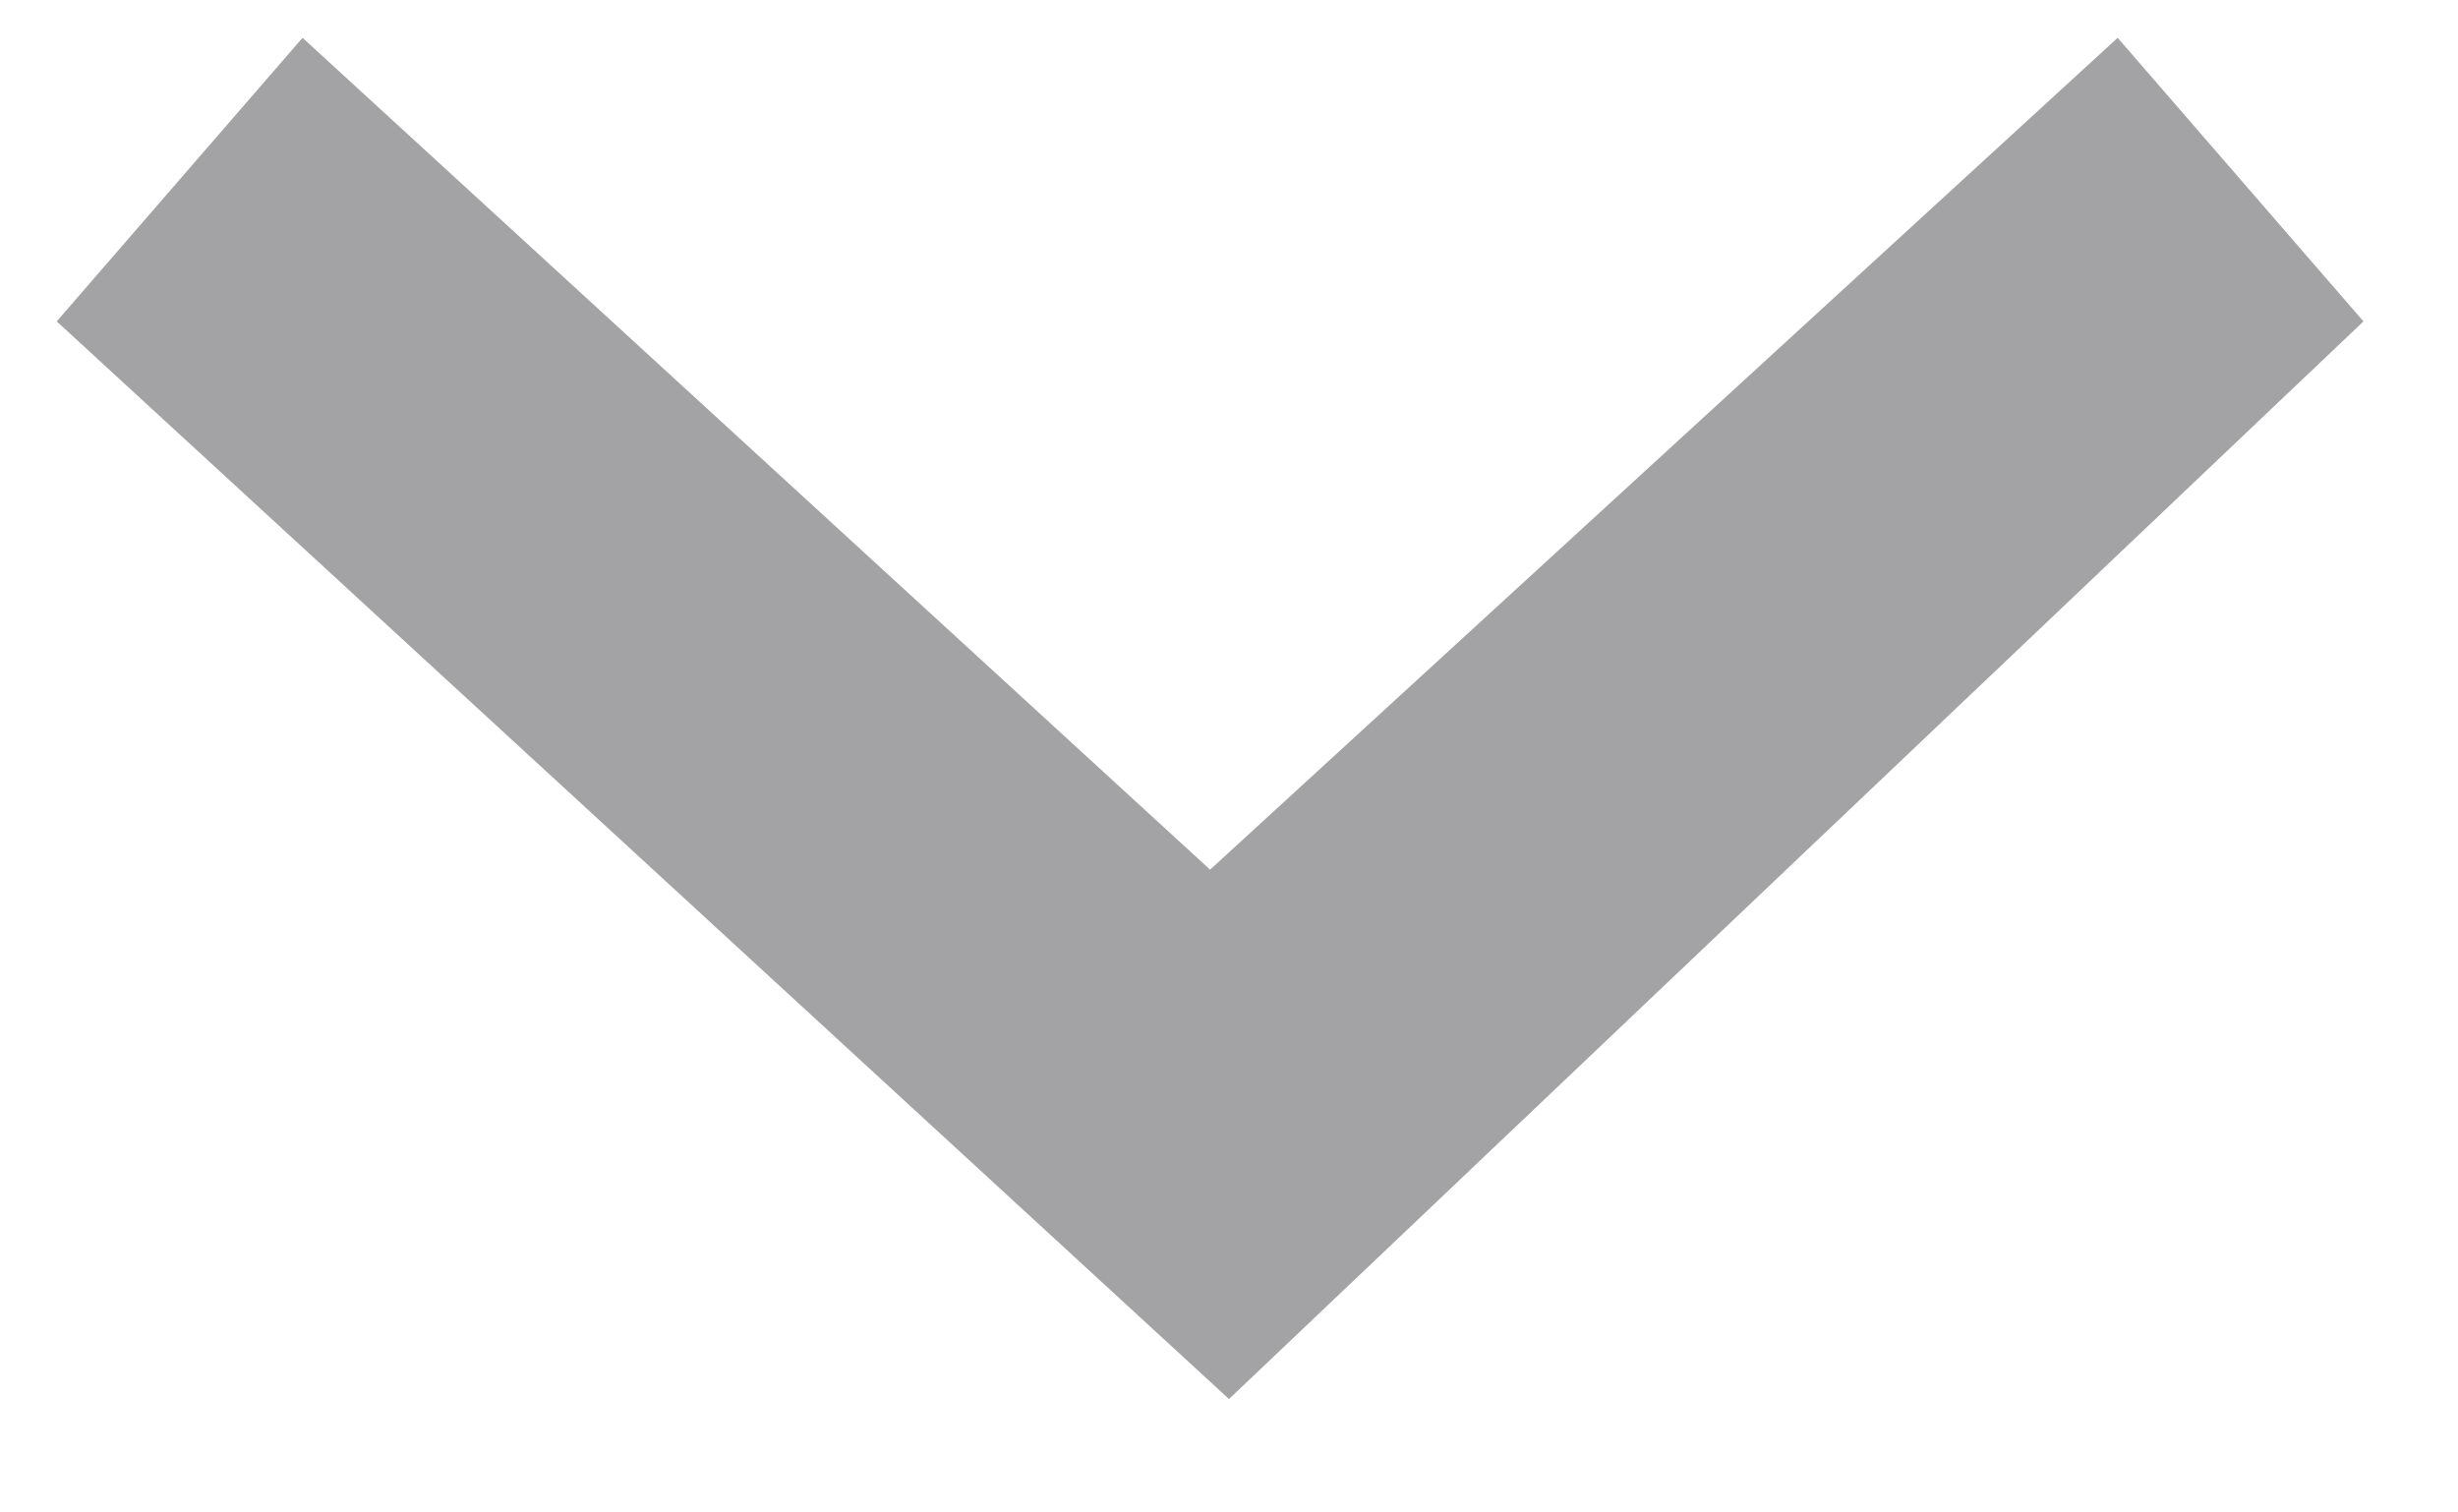
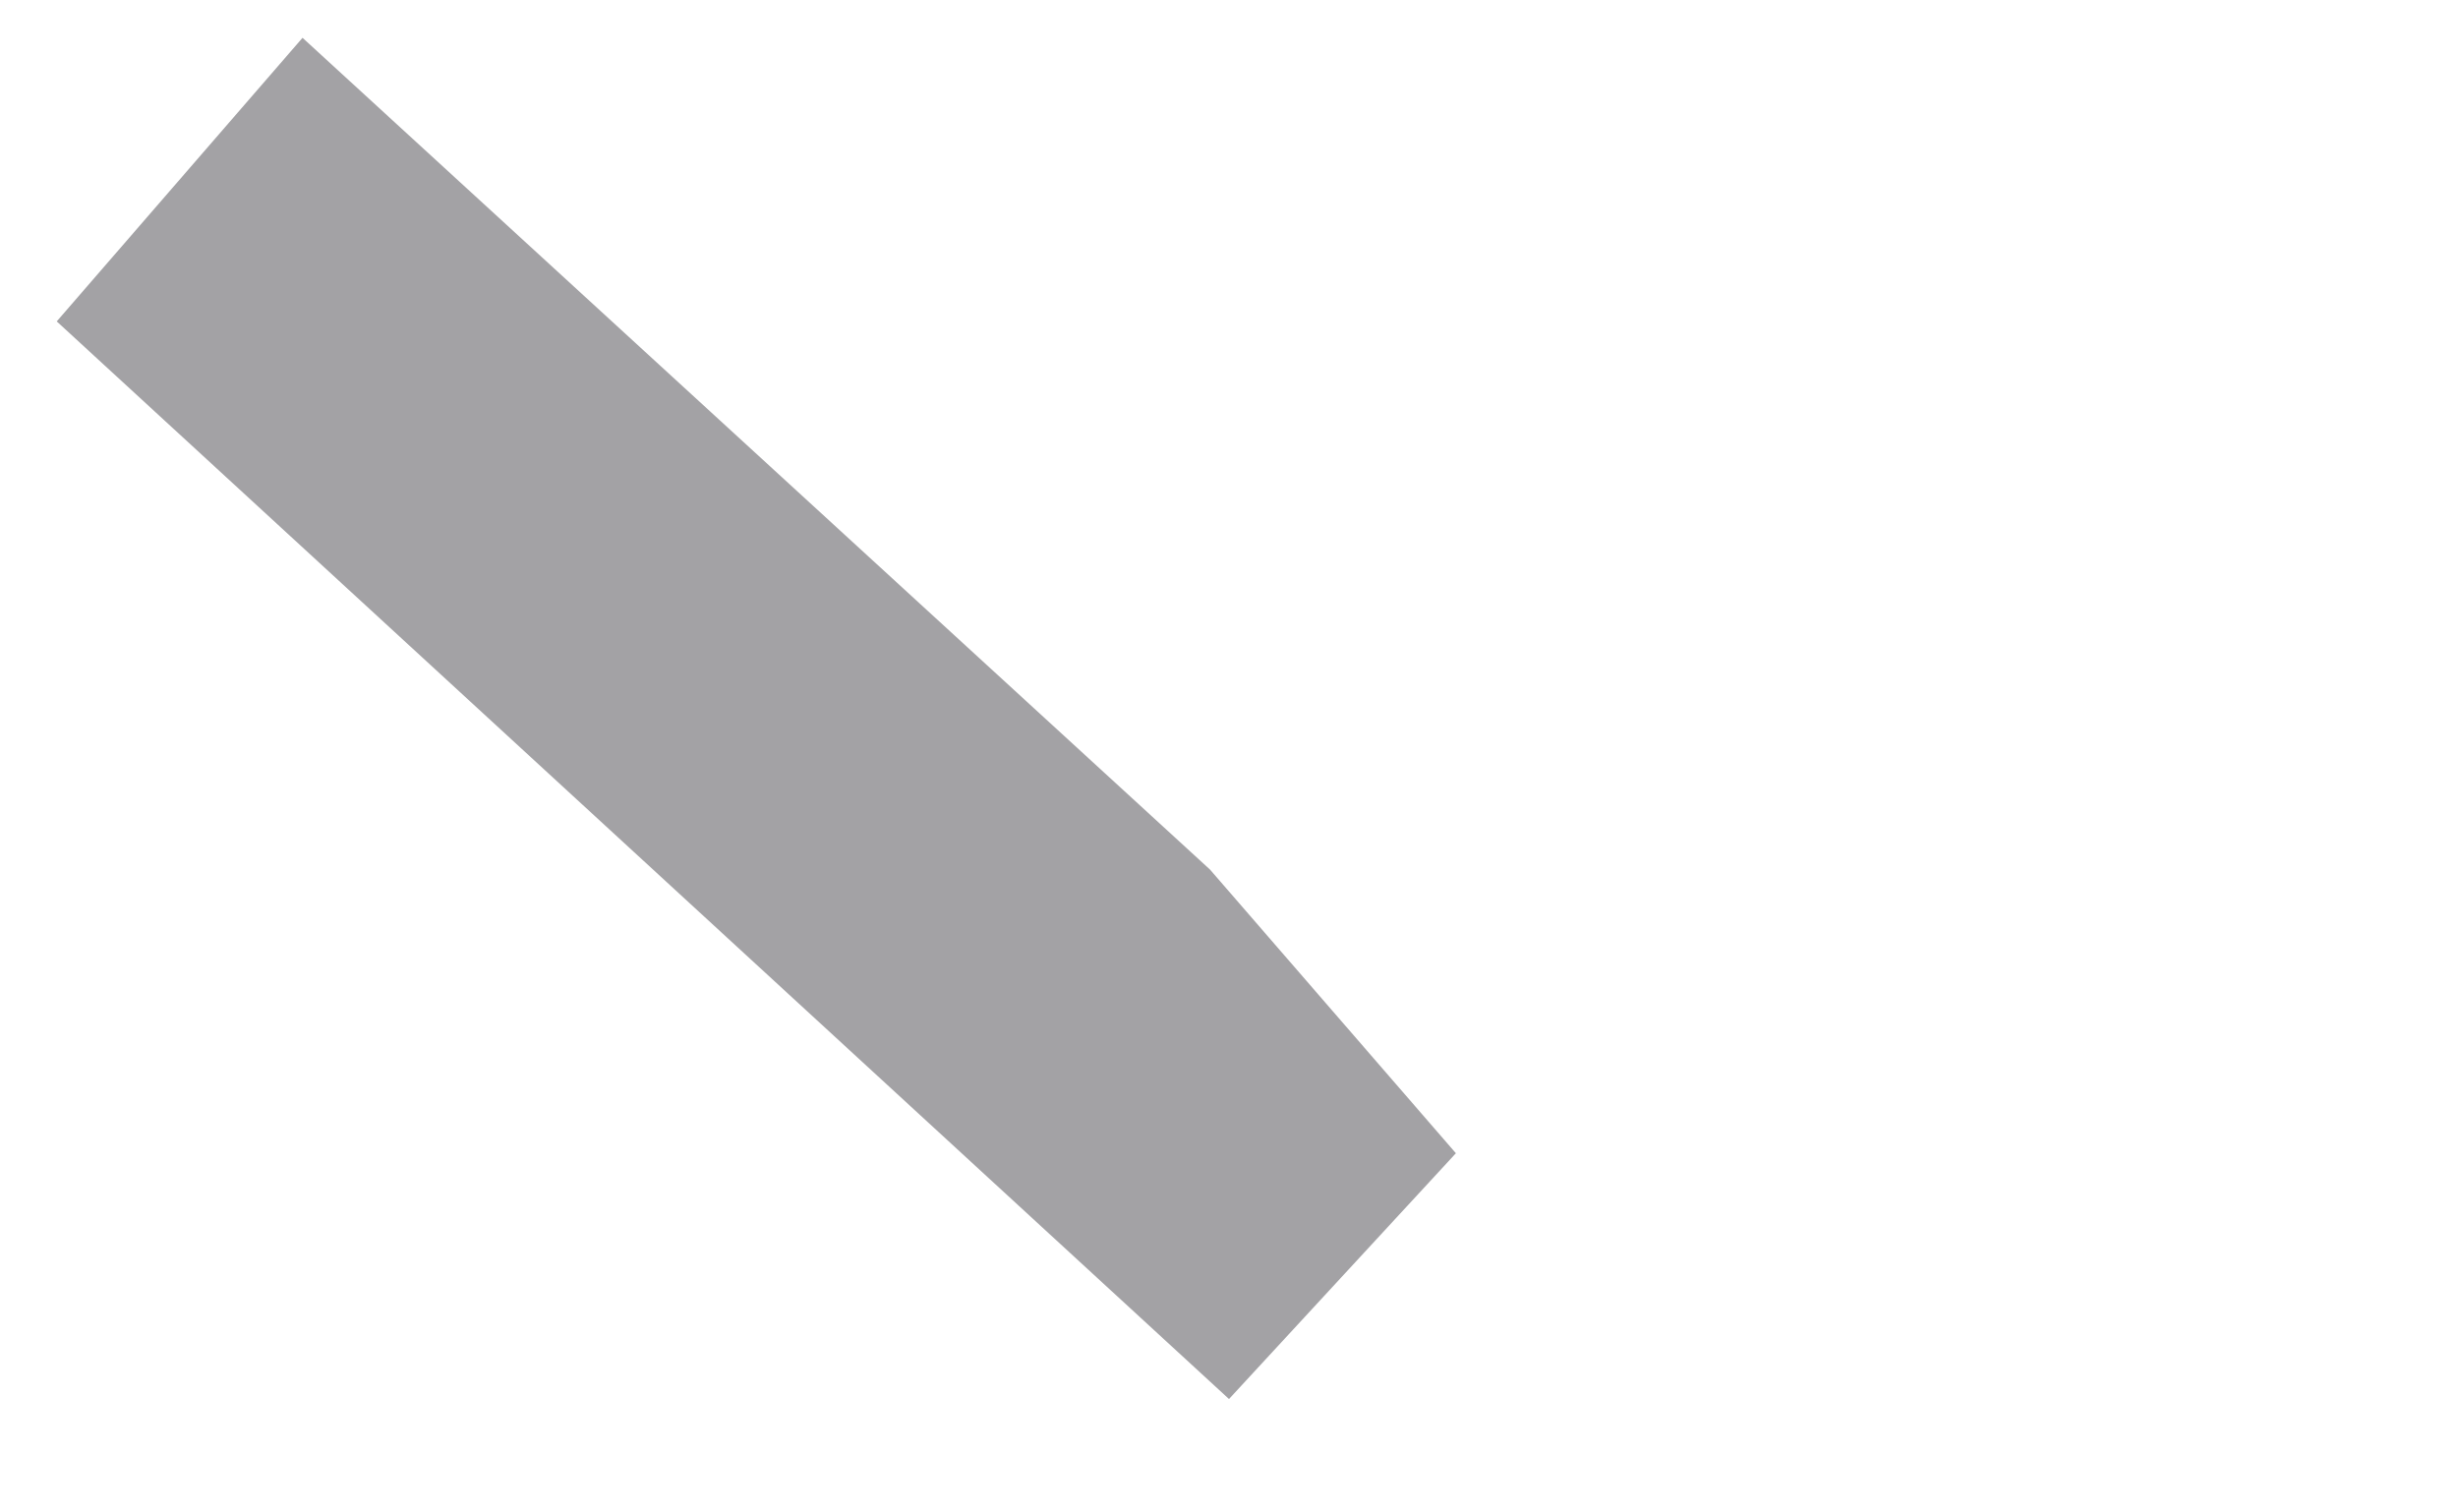
<svg xmlns="http://www.w3.org/2000/svg" version="1.1" id="Слой_1" x="0px" y="0px" viewBox="0 0 13 8" style="enable-background:new 0 0 13 8;" xml:space="preserve">
  <style type="text/css">
	.st0{fill-rule:evenodd;clip-rule:evenodd;fill:#A3A2A5;}
</style>
-   <path class="st0" d="M0.3,1.7l1.3-1.5l4.8,4.4l4.8-4.4l1.3,1.5L6.5,7.4L0.3,1.7z" />
+   <path class="st0" d="M0.3,1.7l1.3-1.5l4.8,4.4l1.3,1.5L6.5,7.4L0.3,1.7z" />
</svg>